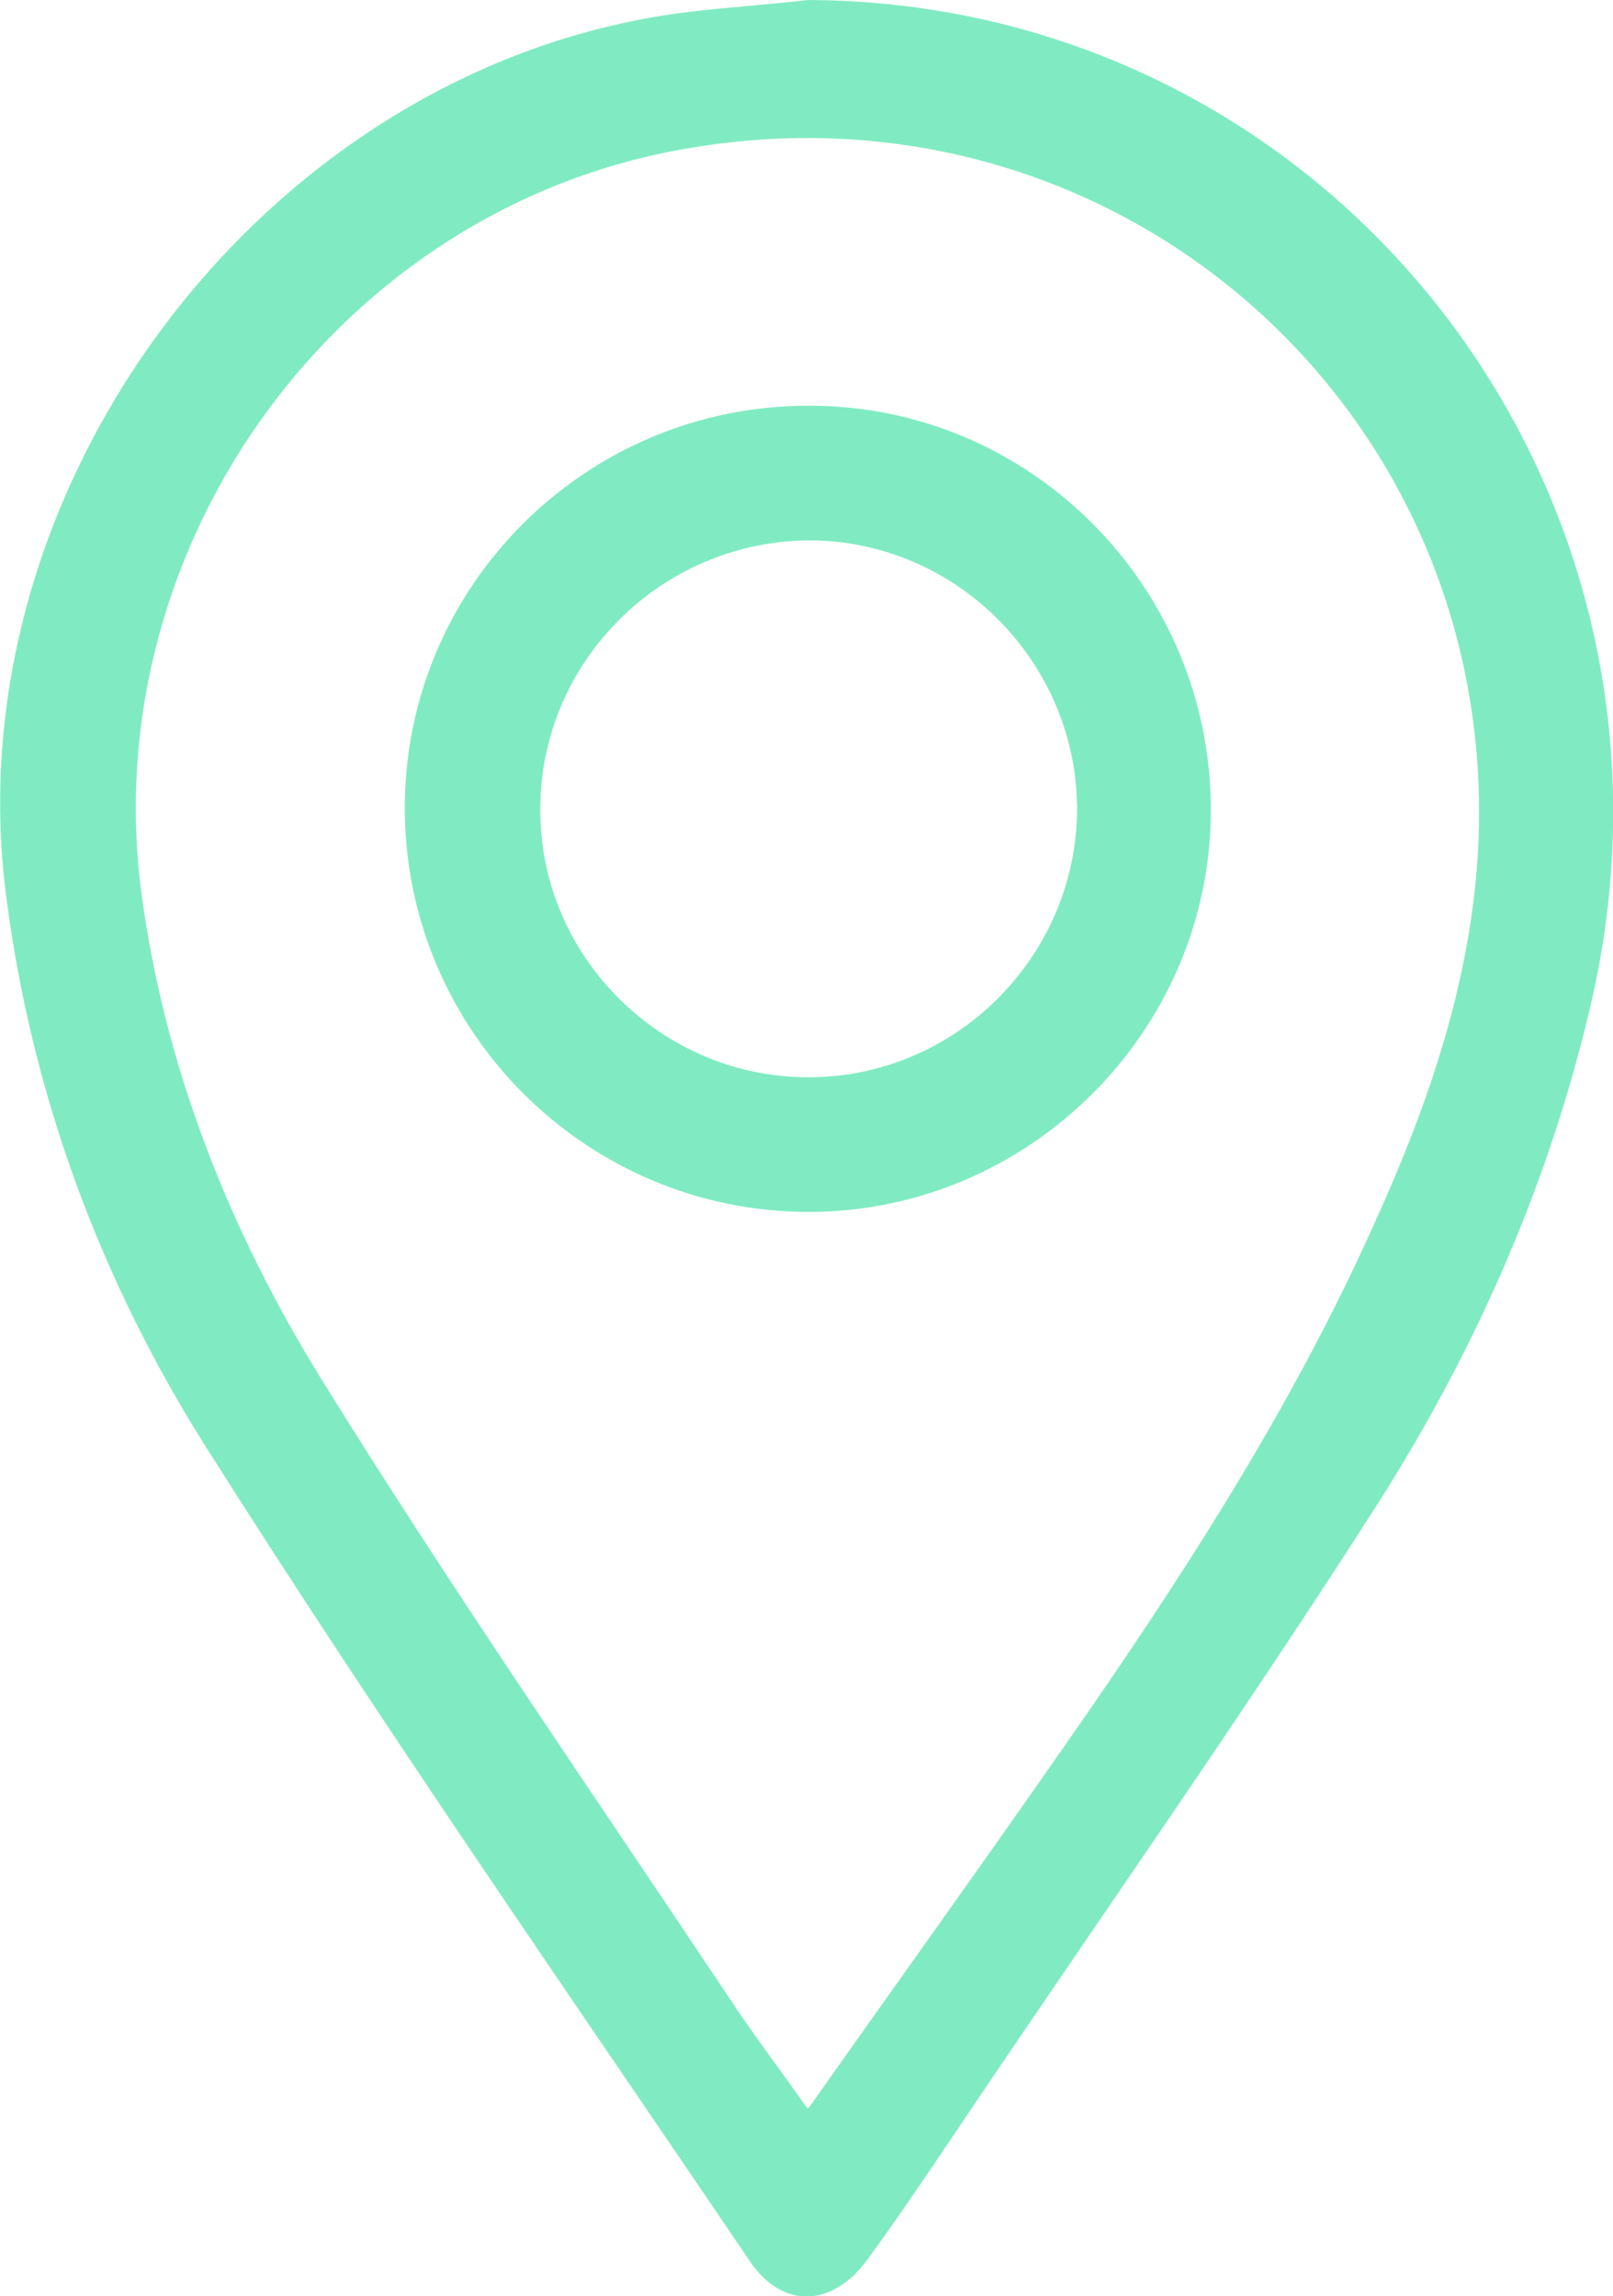
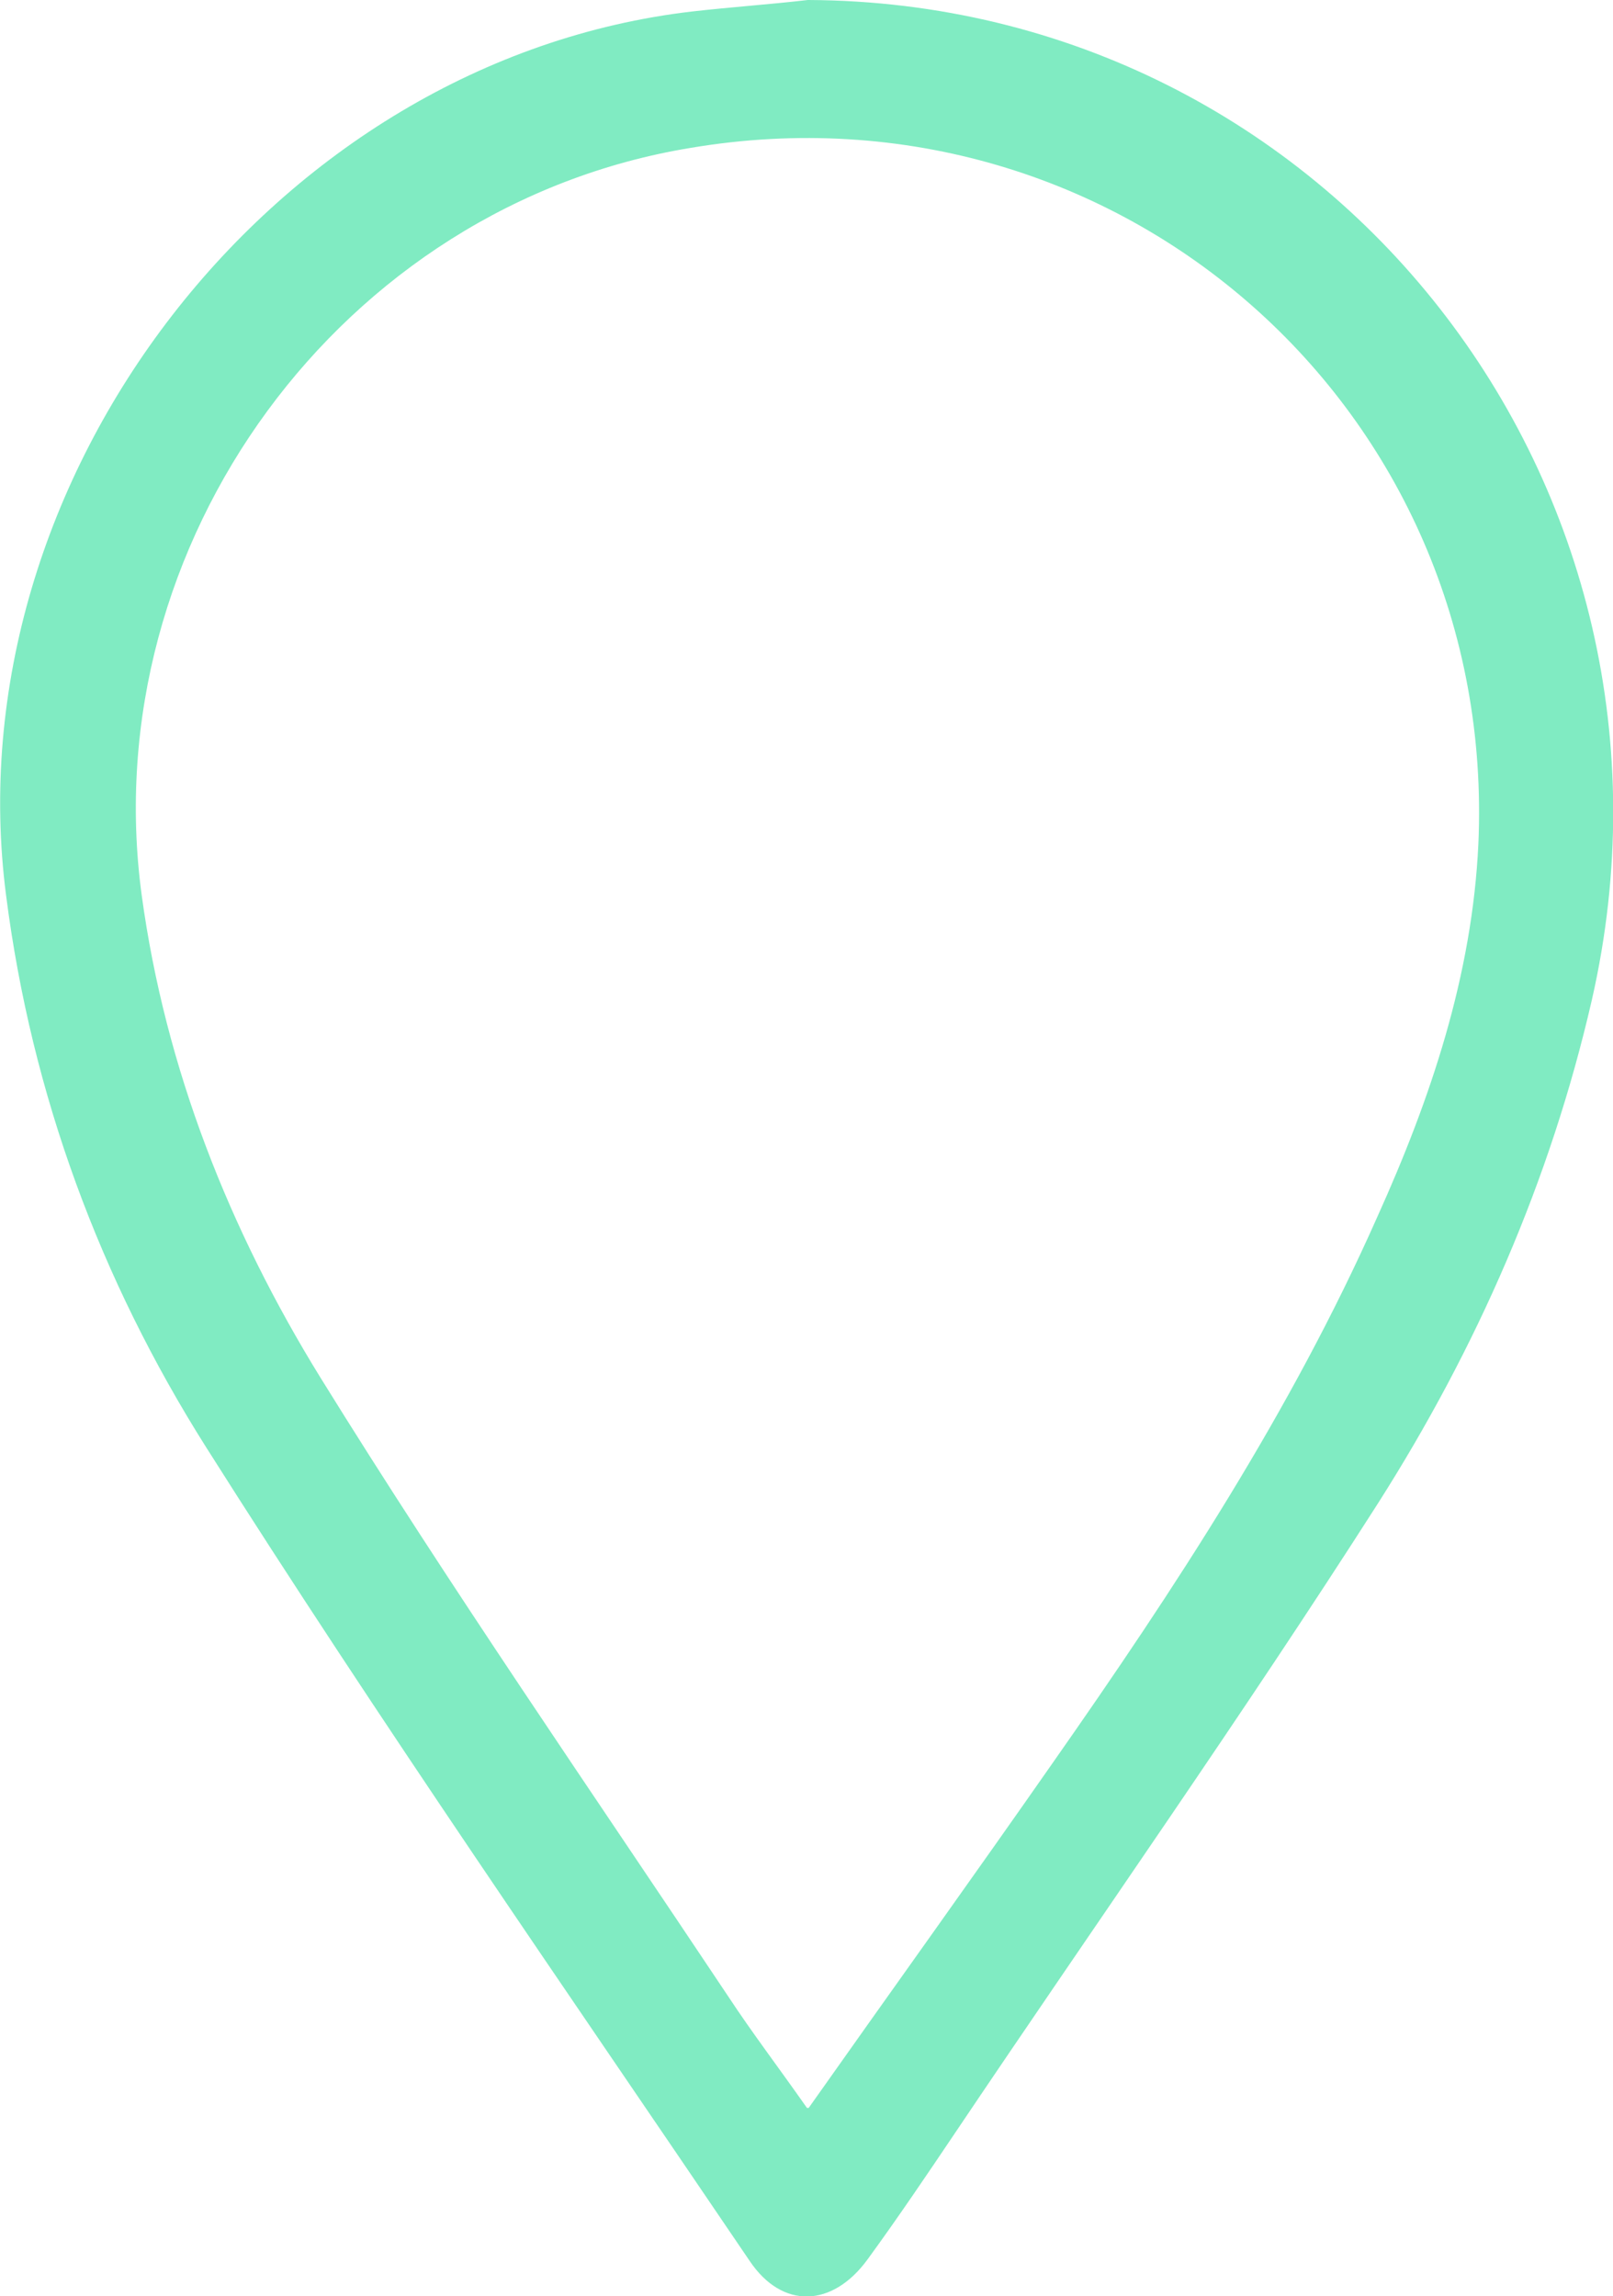
<svg xmlns="http://www.w3.org/2000/svg" id="_圖層_2" data-name="圖層 2" width="18.33" height="26.09" viewBox="0 0 18.33 26.09">
  <g id="_修改處" data-name="修改處">
    <g>
      <path d="M9.19,0c5.92,.03,10.23,5.52,8.9,11.36-.47,2.05-1.31,3.96-2.43,5.72-1.54,2.41-3.19,4.75-4.79,7.13-.33,.49-.66,.98-1.01,1.46-.4,.55-.97,.57-1.34,.02-2.08-3.07-4.2-6.12-6.18-9.25C1.14,14.54,.36,12.44,.07,10.18-.55,5.44,3.12,.68,7.87,.13c.44-.05,.88-.08,1.31-.13Zm0,23.95c.96-1.36,1.88-2.64,2.78-3.93,1.38-1.97,2.7-3.98,3.68-6.19,.61-1.35,1.08-2.75,1.15-4.24,.22-4.93-4.08-8.73-8.95-7.91C3.88,2.33,1.07,6.17,1.61,10.17c.27,1.98,1,3.81,2.03,5.48,1.48,2.39,3.08,4.7,4.64,7.04,.27,.41,.56,.79,.89,1.26Z" style="fill: #80ebc2;" />
-       <path d="M4.6,9.18c0-2.53,2.07-4.58,4.6-4.57,2.53,0,4.57,2.08,4.56,4.61-.01,2.5-2.07,4.55-4.57,4.55-2.53,0-4.59-2.06-4.59-4.59Zm4.59,3.06c1.67,0,3.04-1.37,3.05-3.04,0-1.67-1.36-3.05-3.03-3.06-1.69,0-3.08,1.38-3.07,3.07,0,1.67,1.39,3.04,3.06,3.03Z" style="fill: #80ebc2;" />
    </g>
  </g>
</svg>